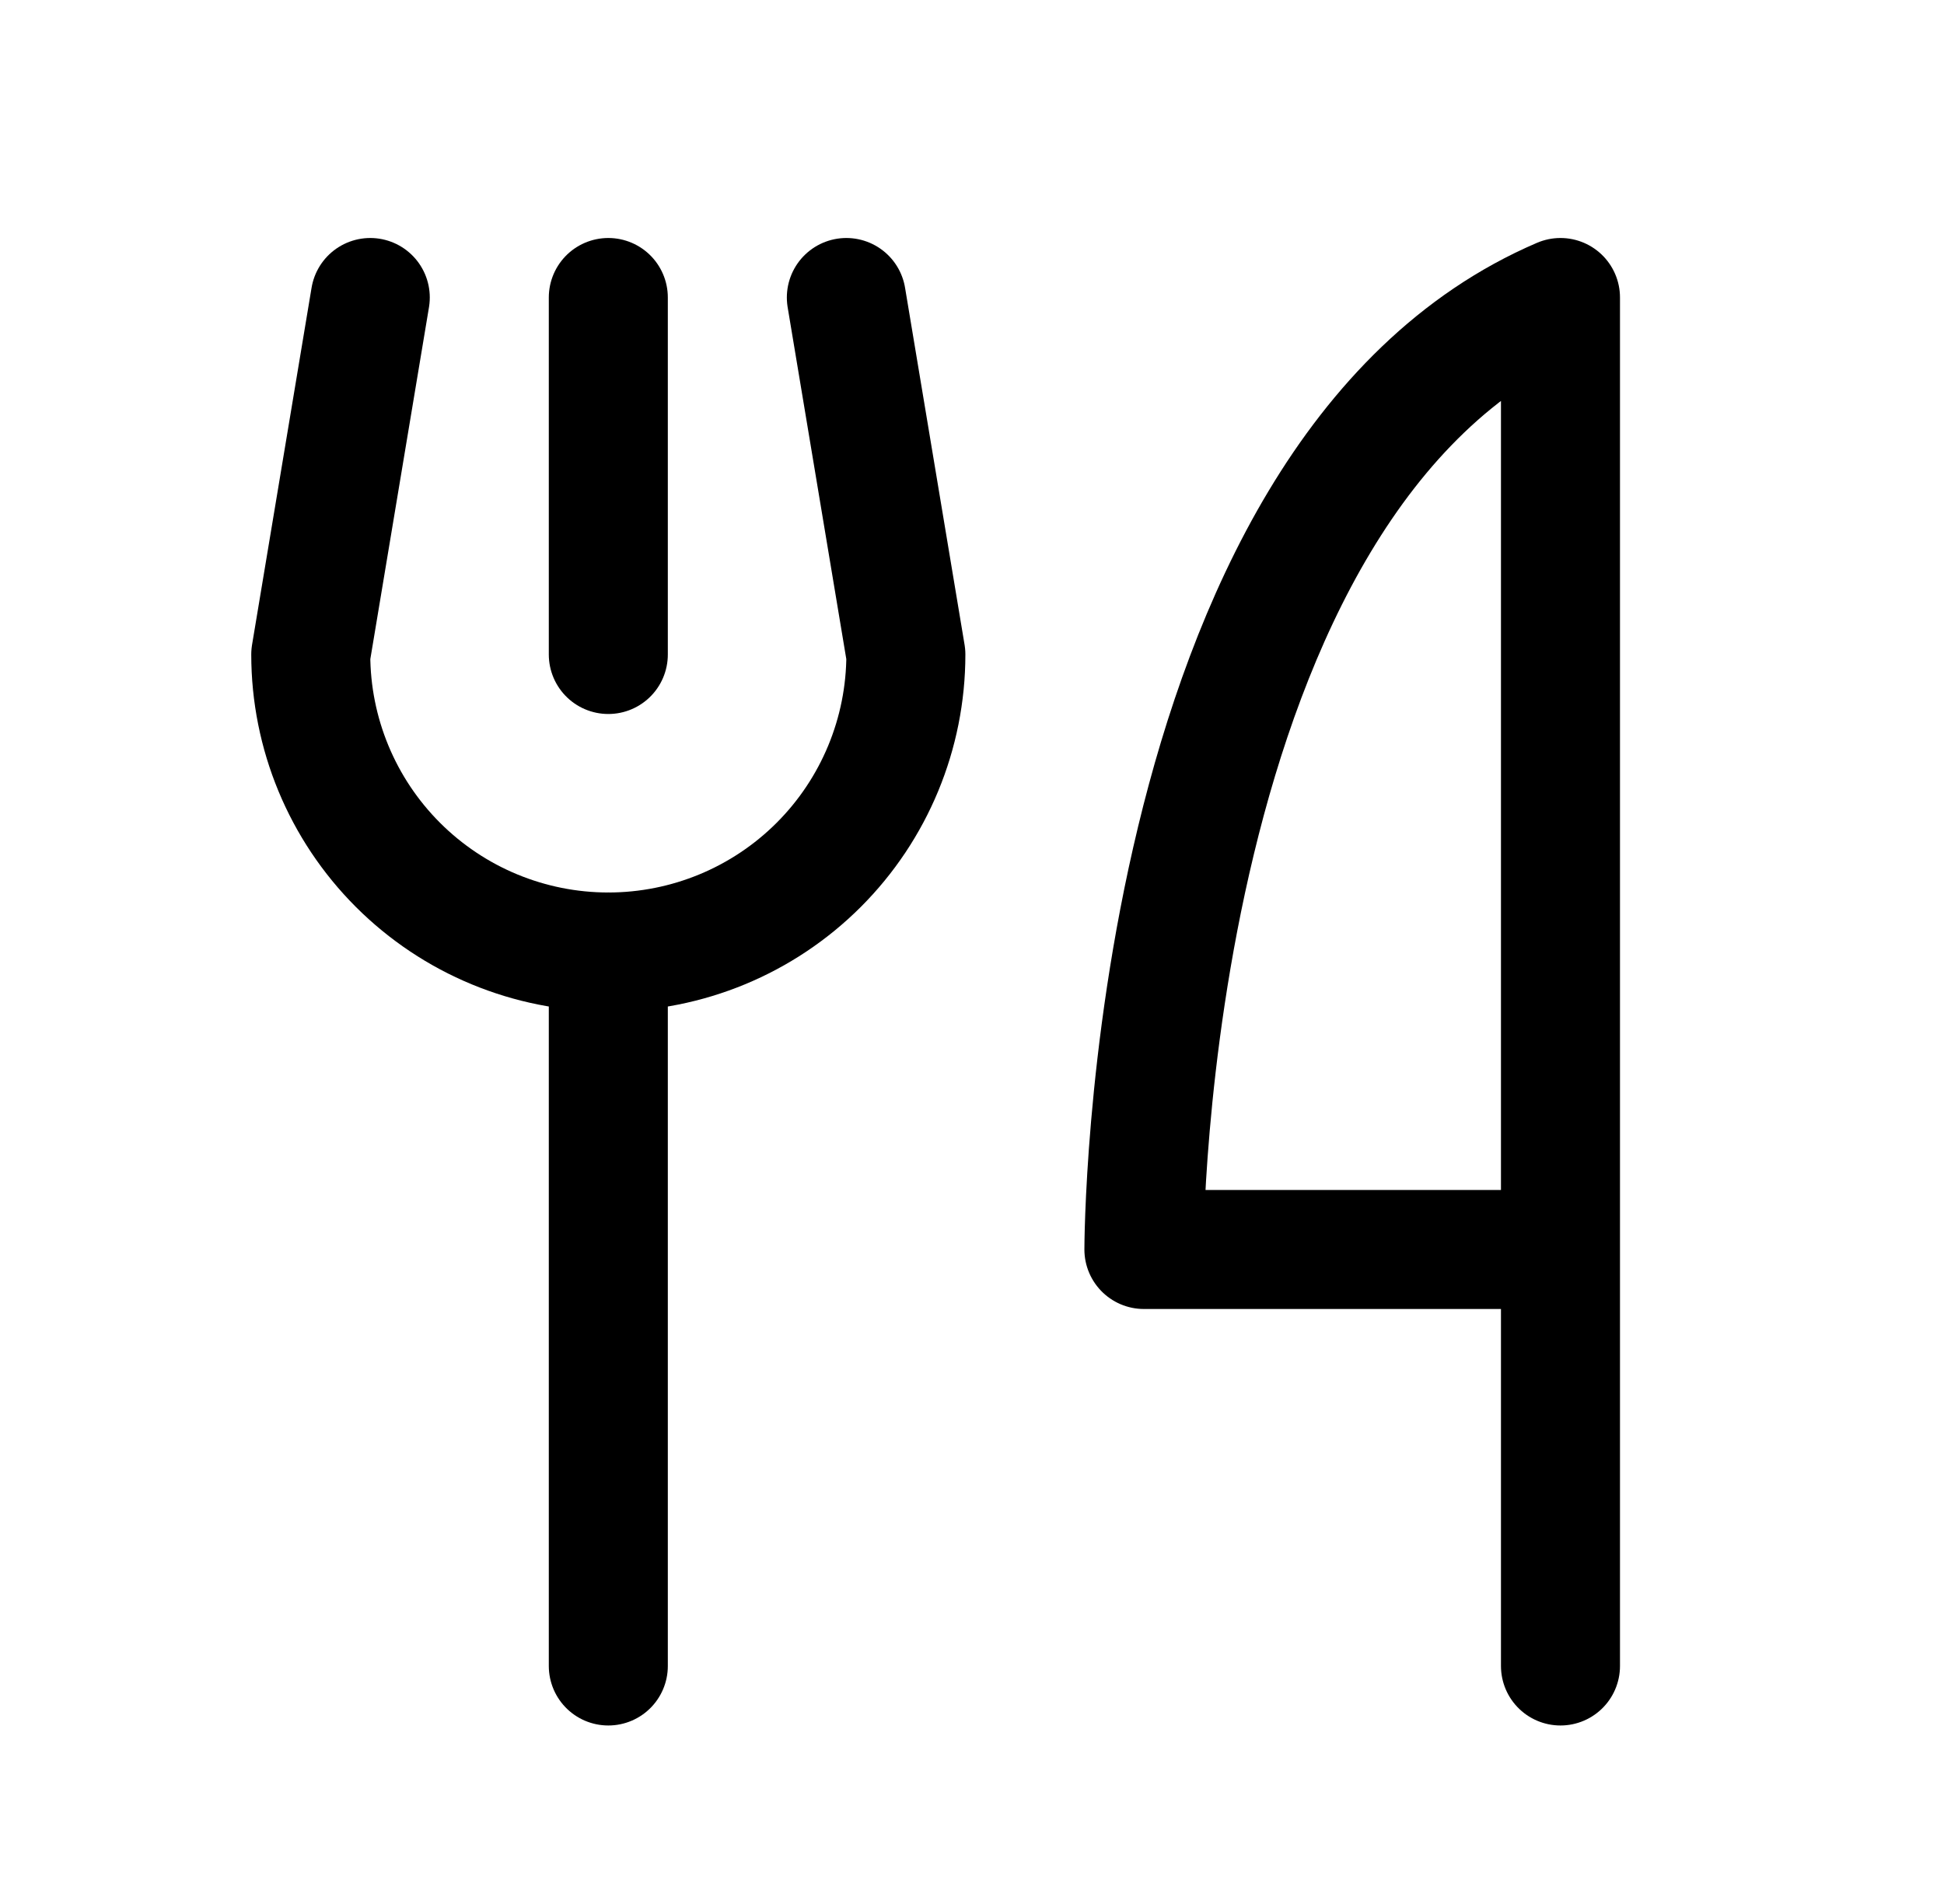
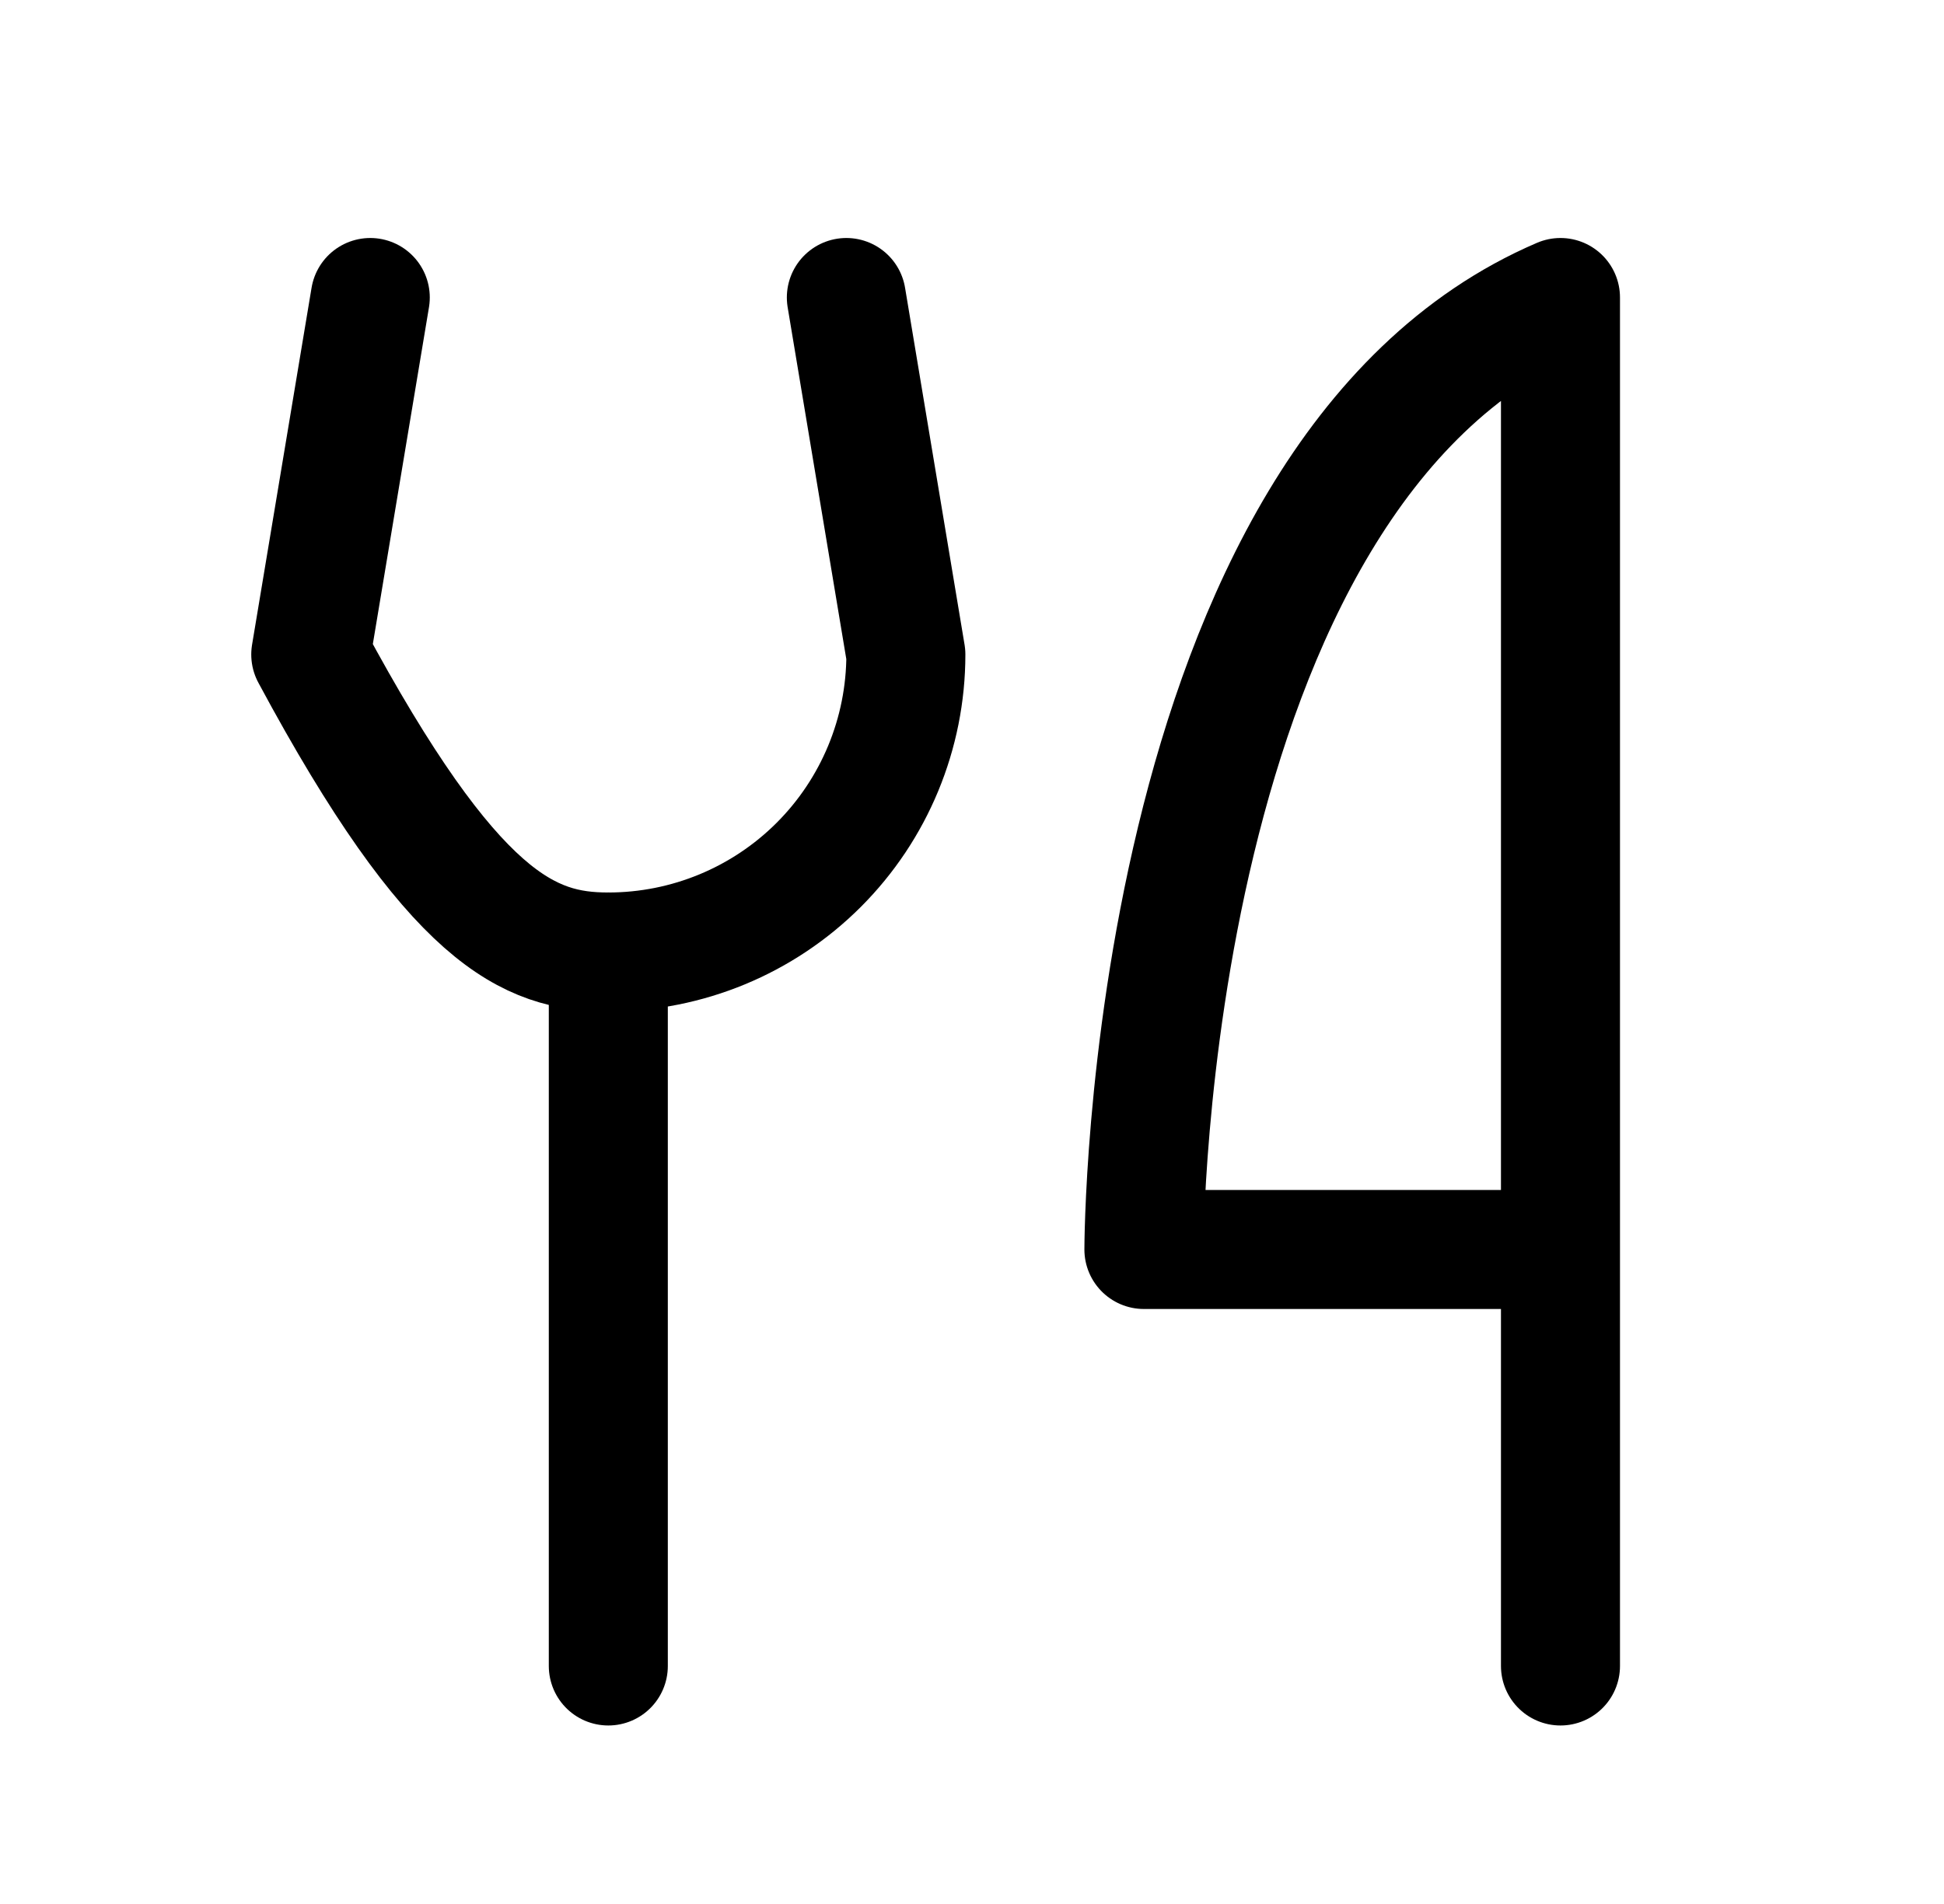
<svg xmlns="http://www.w3.org/2000/svg" width="49" height="48" viewBox="0 0 49 48" fill="none">
  <g clip-path="url(#clip0_71_208)">
-     <path d="M15.333 7.5V16.5" stroke="black" stroke-width="3" stroke-linecap="round" stroke-linejoin="round" />
    <path d="M15.333 24V42" stroke="black" stroke-width="3" stroke-linecap="round" stroke-linejoin="round" />
    <path d="M39.333 31.5H28.833C28.833 31.5 28.833 12 39.333 7.5V42" stroke="black" stroke-width="3" stroke-linecap="round" stroke-linejoin="round" />
-     <path d="M9.333 7.5L7.833 16.5C7.833 18.489 8.624 20.397 10.03 21.803C11.437 23.21 13.344 24 15.333 24C17.323 24 19.23 23.21 20.637 21.803C22.043 20.397 22.833 18.489 22.833 16.5L21.333 7.5" stroke="black" stroke-width="3" stroke-linecap="round" stroke-linejoin="round" />
+     <path d="M9.333 7.5L7.833 16.5C11.437 23.21 13.344 24 15.333 24C17.323 24 19.23 23.21 20.637 21.803C22.043 20.397 22.833 18.489 22.833 16.5L21.333 7.5" stroke="black" stroke-width="3" stroke-linecap="round" stroke-linejoin="round" />
  </g>
  <defs>
    <clipPath id="clip0_71_208">
      <rect width="48" height="48" fill="white" transform="translate(0.333)" />
    </clipPath>
  </defs>
</svg>